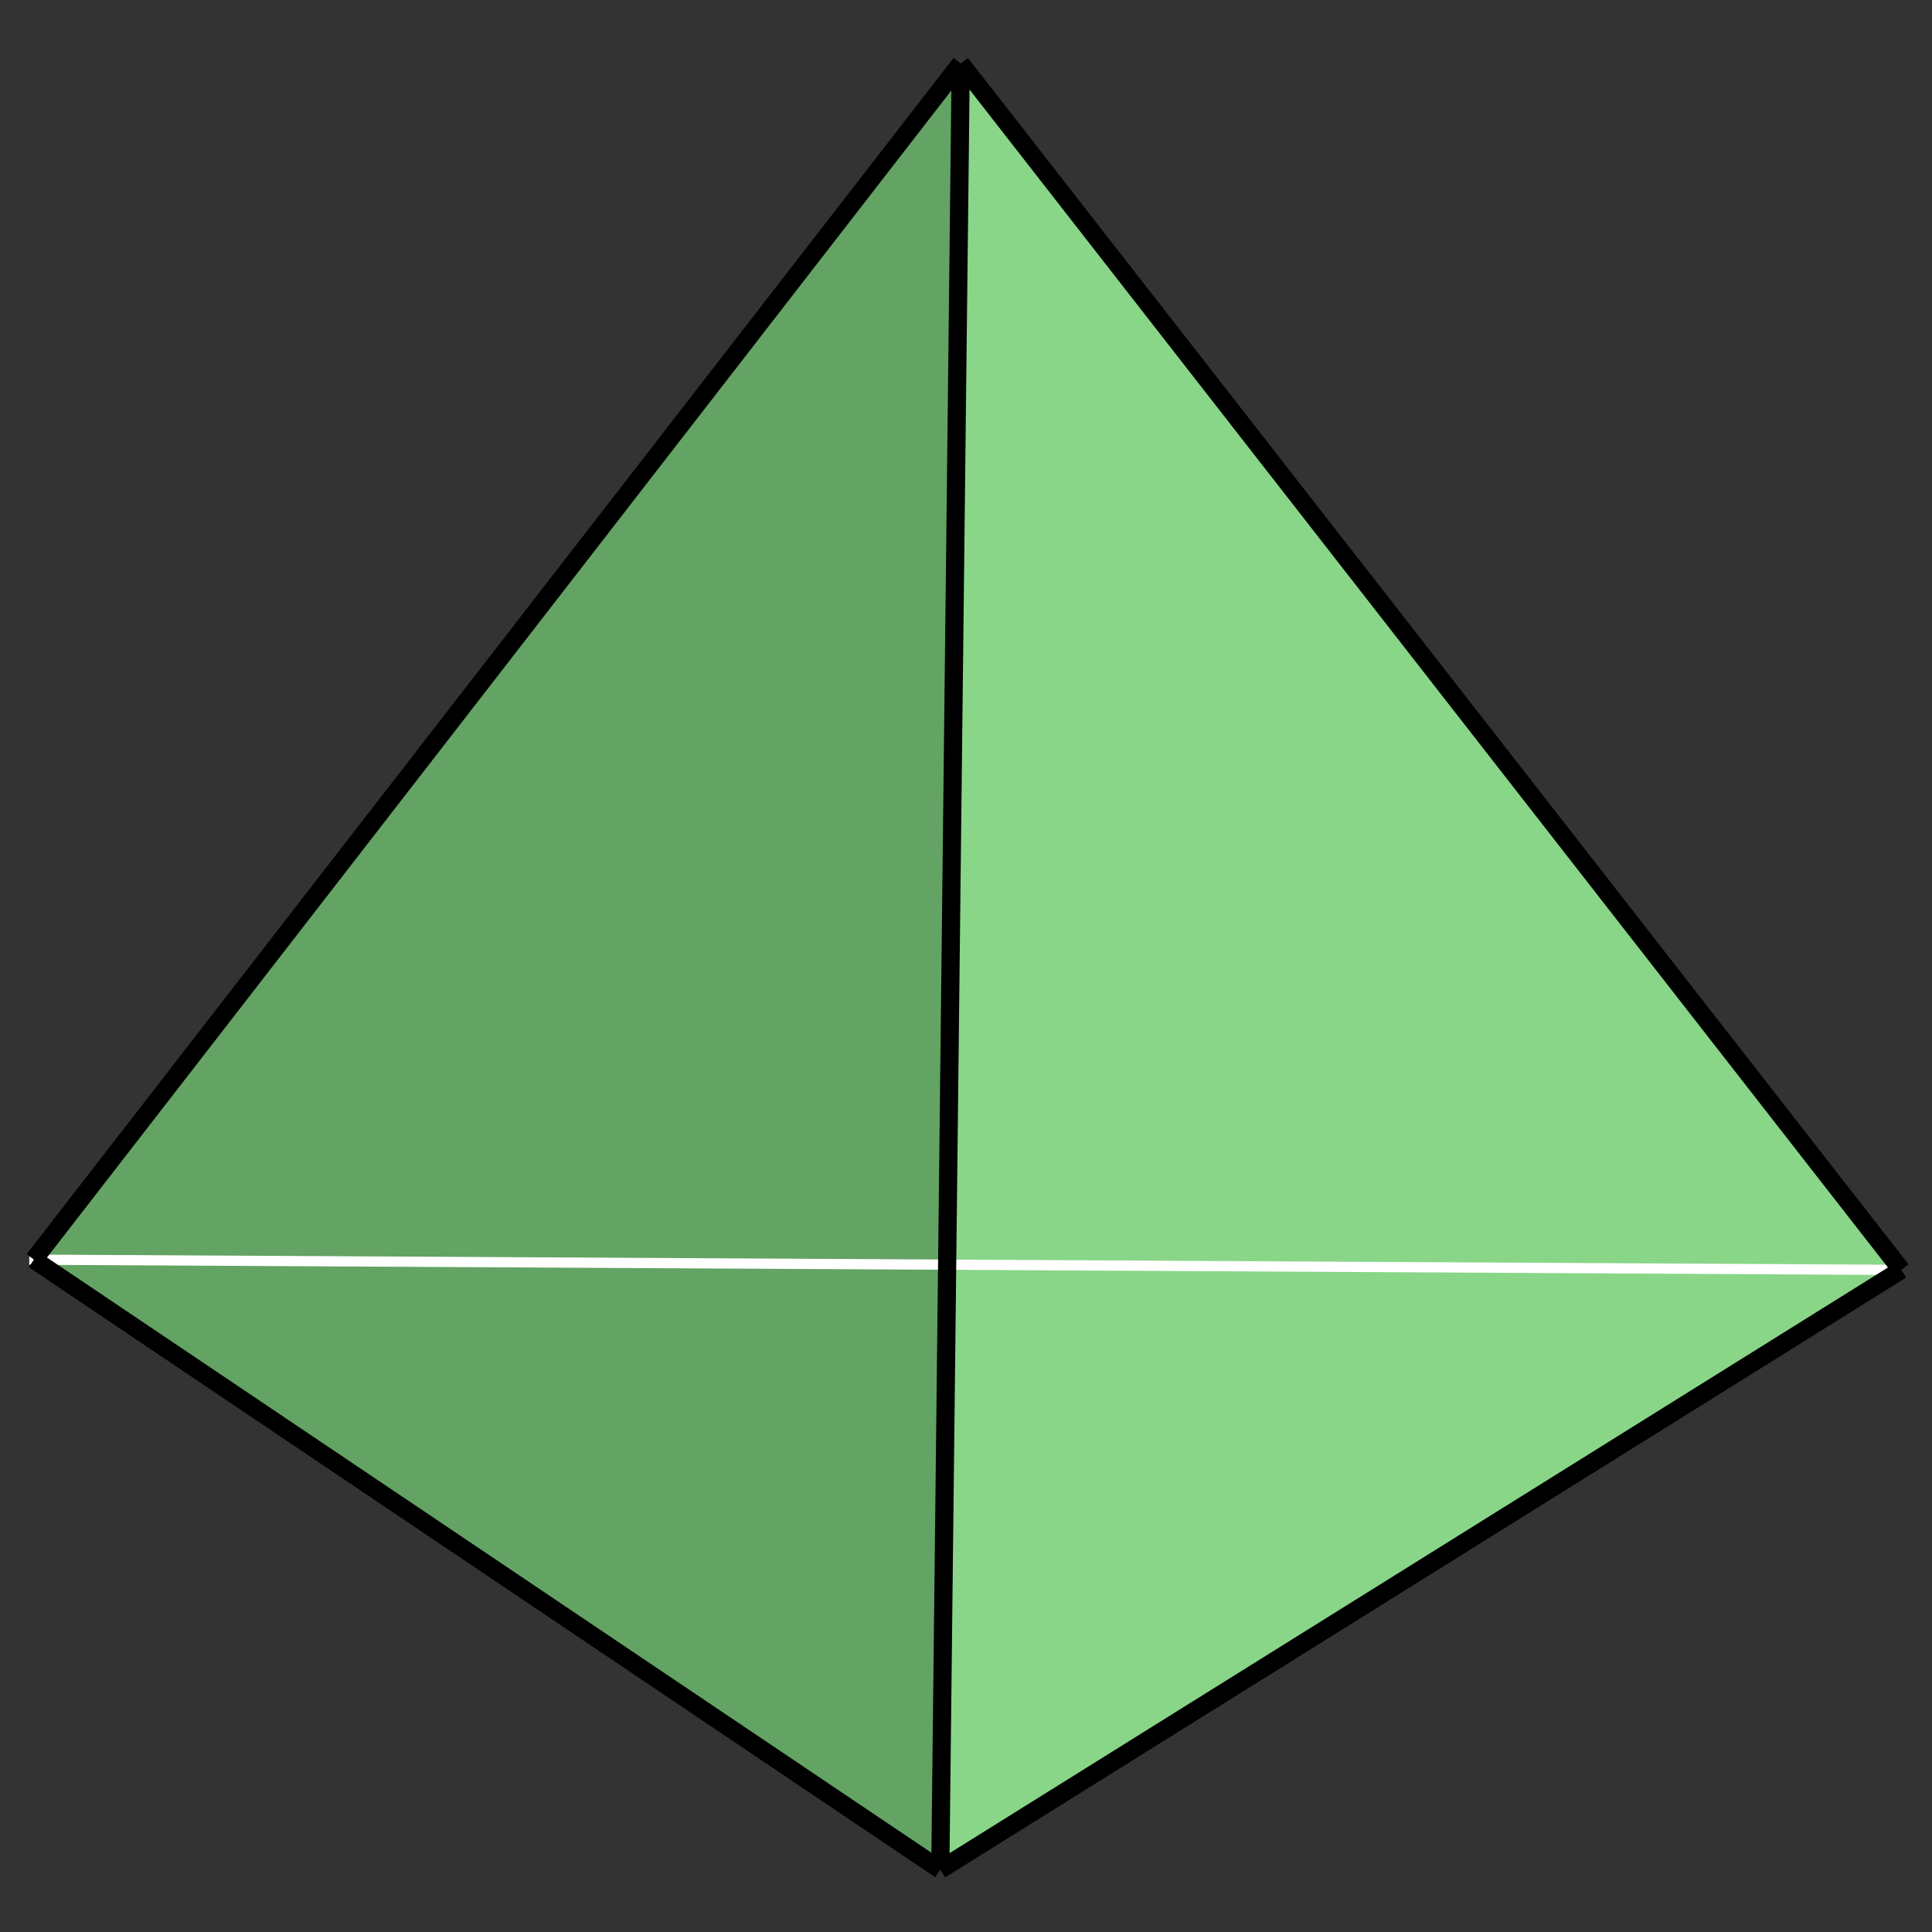
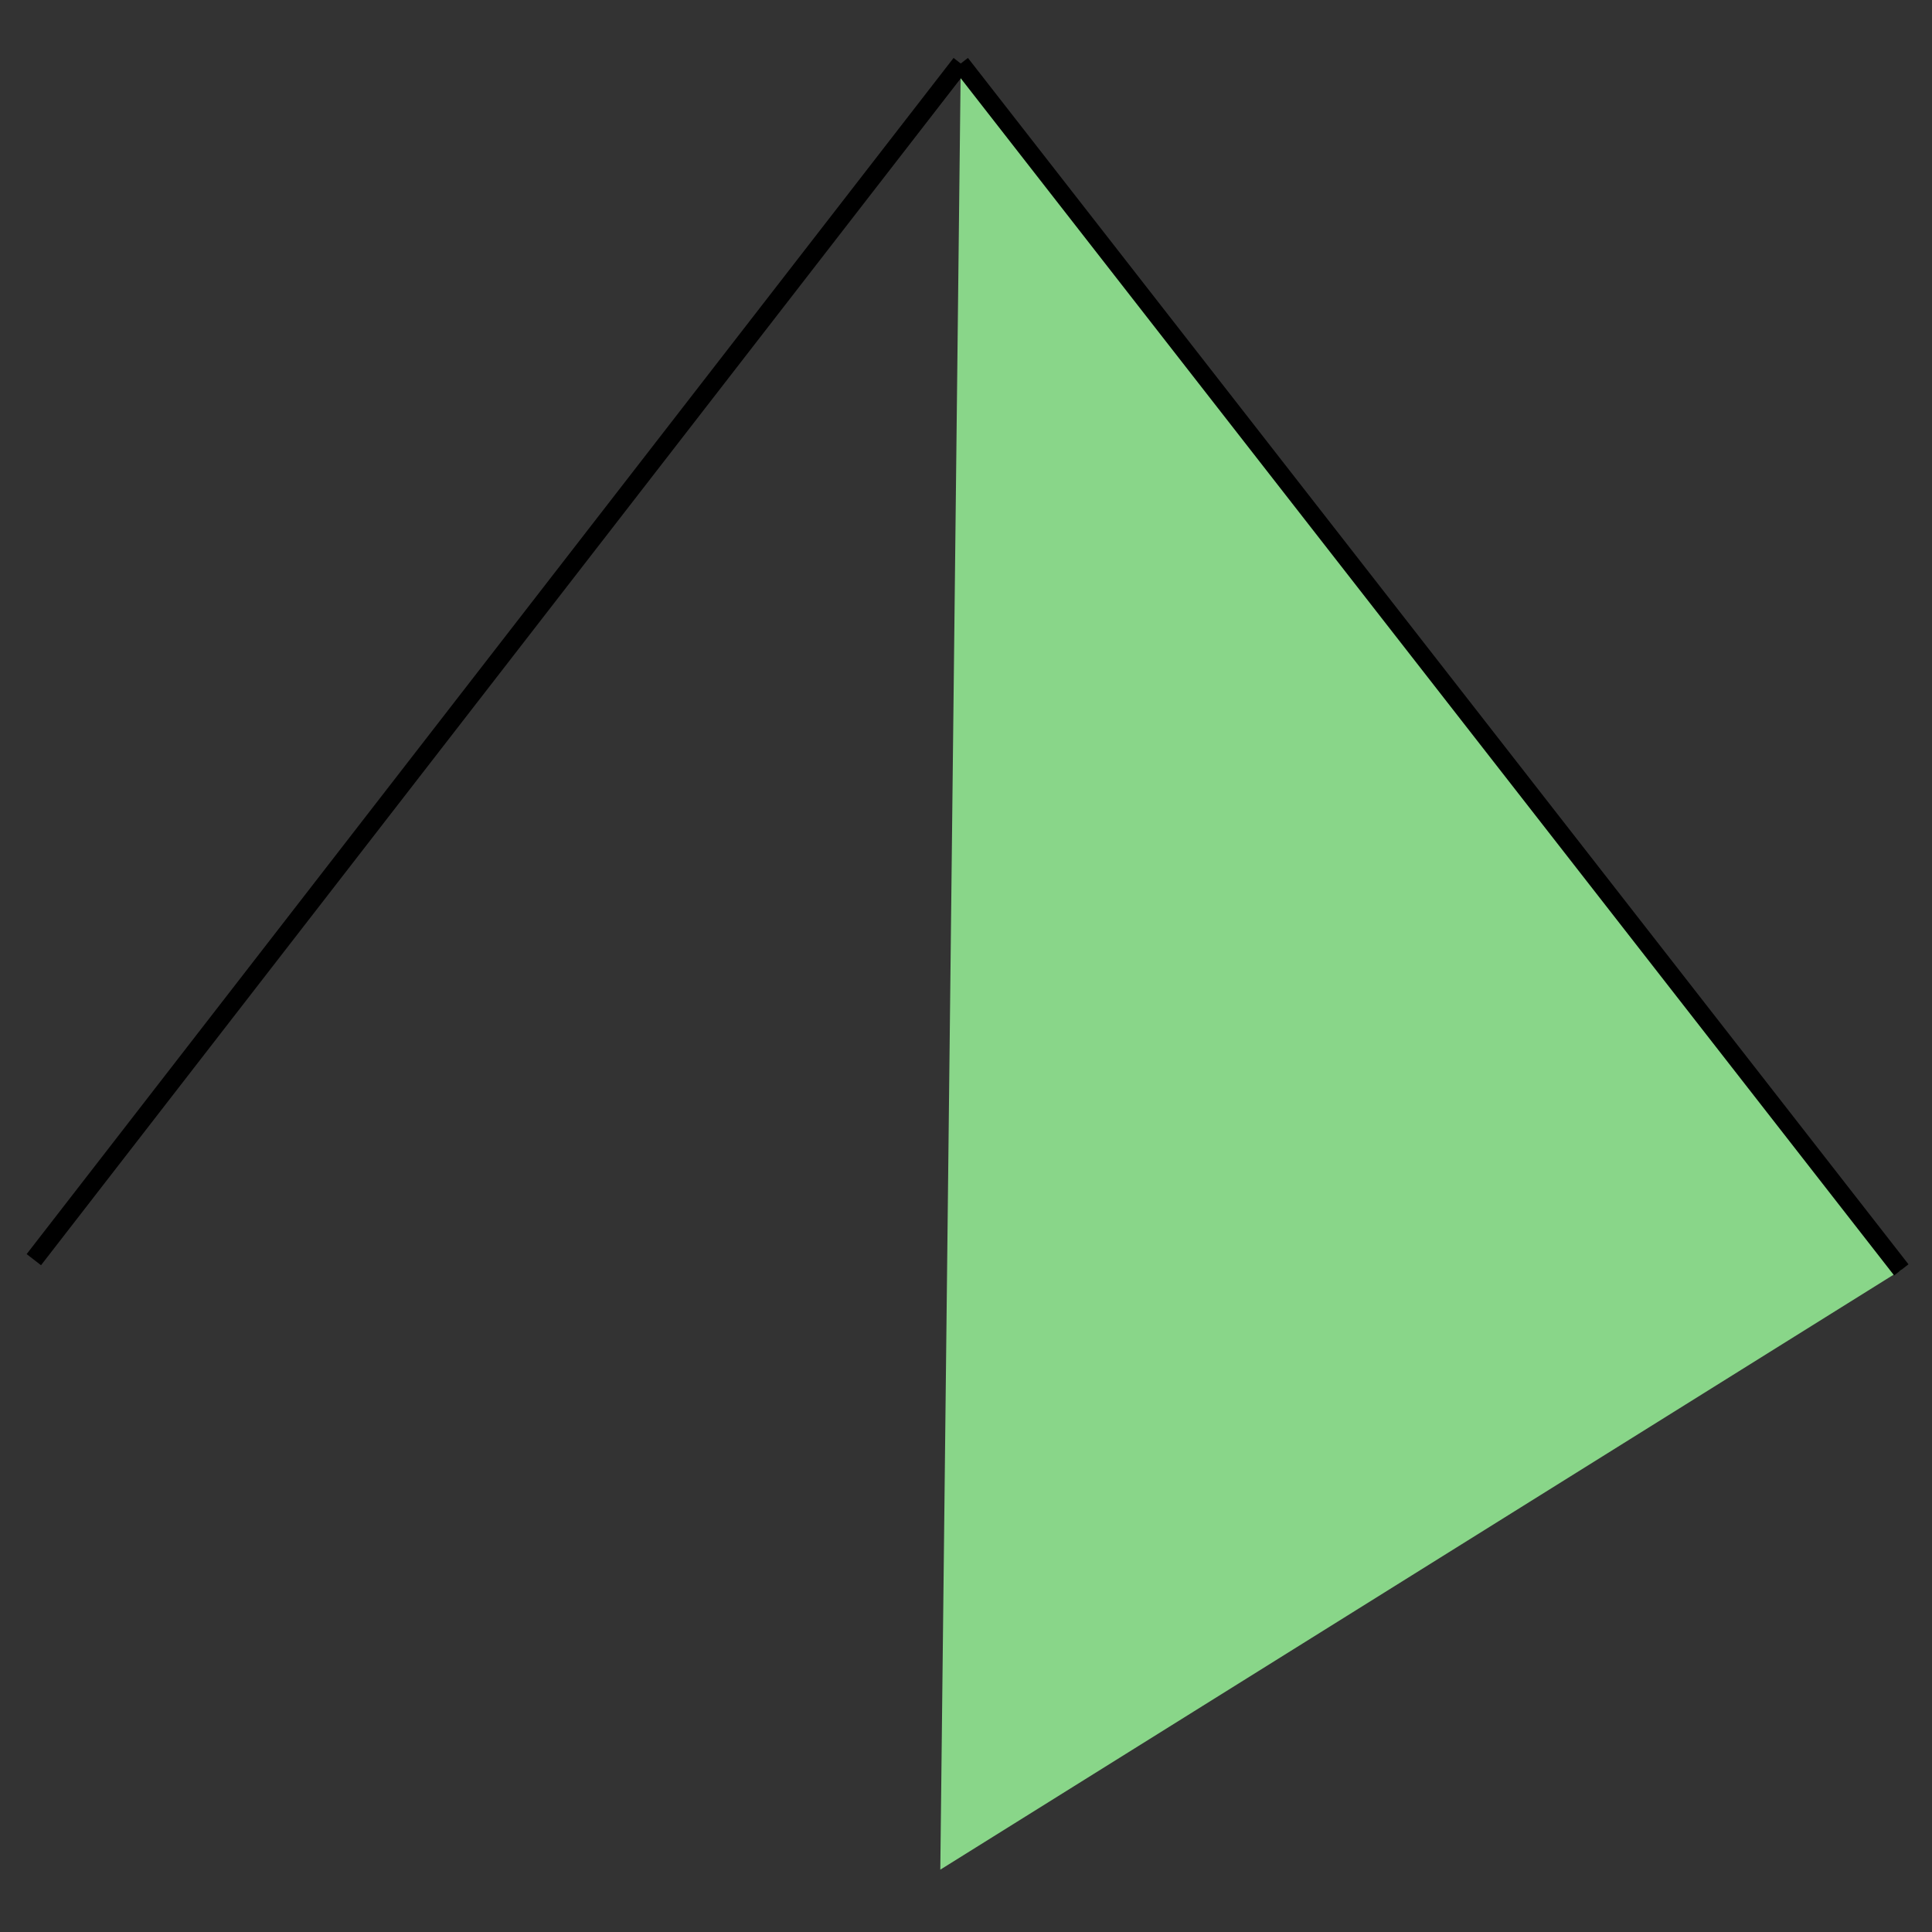
<svg xmlns="http://www.w3.org/2000/svg" version="1.1" id="圖層_1" x="0px" y="0px" width="425.2px" height="425.2px" viewBox="0 0 425.2 425.2" enable-background="new 0 0 425.2 425.2" xml:space="preserve">
  <rect x="0" y="0" width="425.2" height="425.2" fill="#333333" stroke="none" />
  <g>
    <g>
-       <polyline fill-rule="evenodd" clip-rule="evenodd" fill="#63A363" points="7.446,277.229 206.945,411.479 211.445,13.979     7.446,277.229   " />
      <polyline fill-rule="evenodd" clip-rule="evenodd" fill="#89D689" points="206.945,411.479 418.446,279.479 211.445,13.979     206.945,411.479   " />
    </g>
    <g>
-       <line fill="none" stroke="#FFFFFF" stroke-width="2.25" stroke-miterlimit="10" x1="6.446" y1="277.229" x2="417.446" y2="279.479" />
-     </g>
+       </g>
    <g>
-       <line fill="none" stroke="#000000" stroke-width="4" stroke-miterlimit="10" x1="7.446" y1="277.229" x2="206.945" y2="411.479" />
      <line fill="none" stroke="#000000" stroke-width="4" stroke-miterlimit="10" x1="7.446" y1="277.229" x2="211.445" y2="13.979" />
      <line fill="none" stroke="#000000" stroke-width="4" stroke-miterlimit="10" x1="211.445" y1="13.979" x2="418.446" y2="279.479" />
-       <line fill="none" stroke="#000000" stroke-width="4" stroke-miterlimit="10" x1="418.446" y1="279.479" x2="206.945" y2="411.479" />
-       <line fill="none" stroke="#000000" stroke-width="4" stroke-miterlimit="10" x1="206.945" y1="411.479" x2="211.445" y2="13.979" />
    </g>
  </g>
</svg>